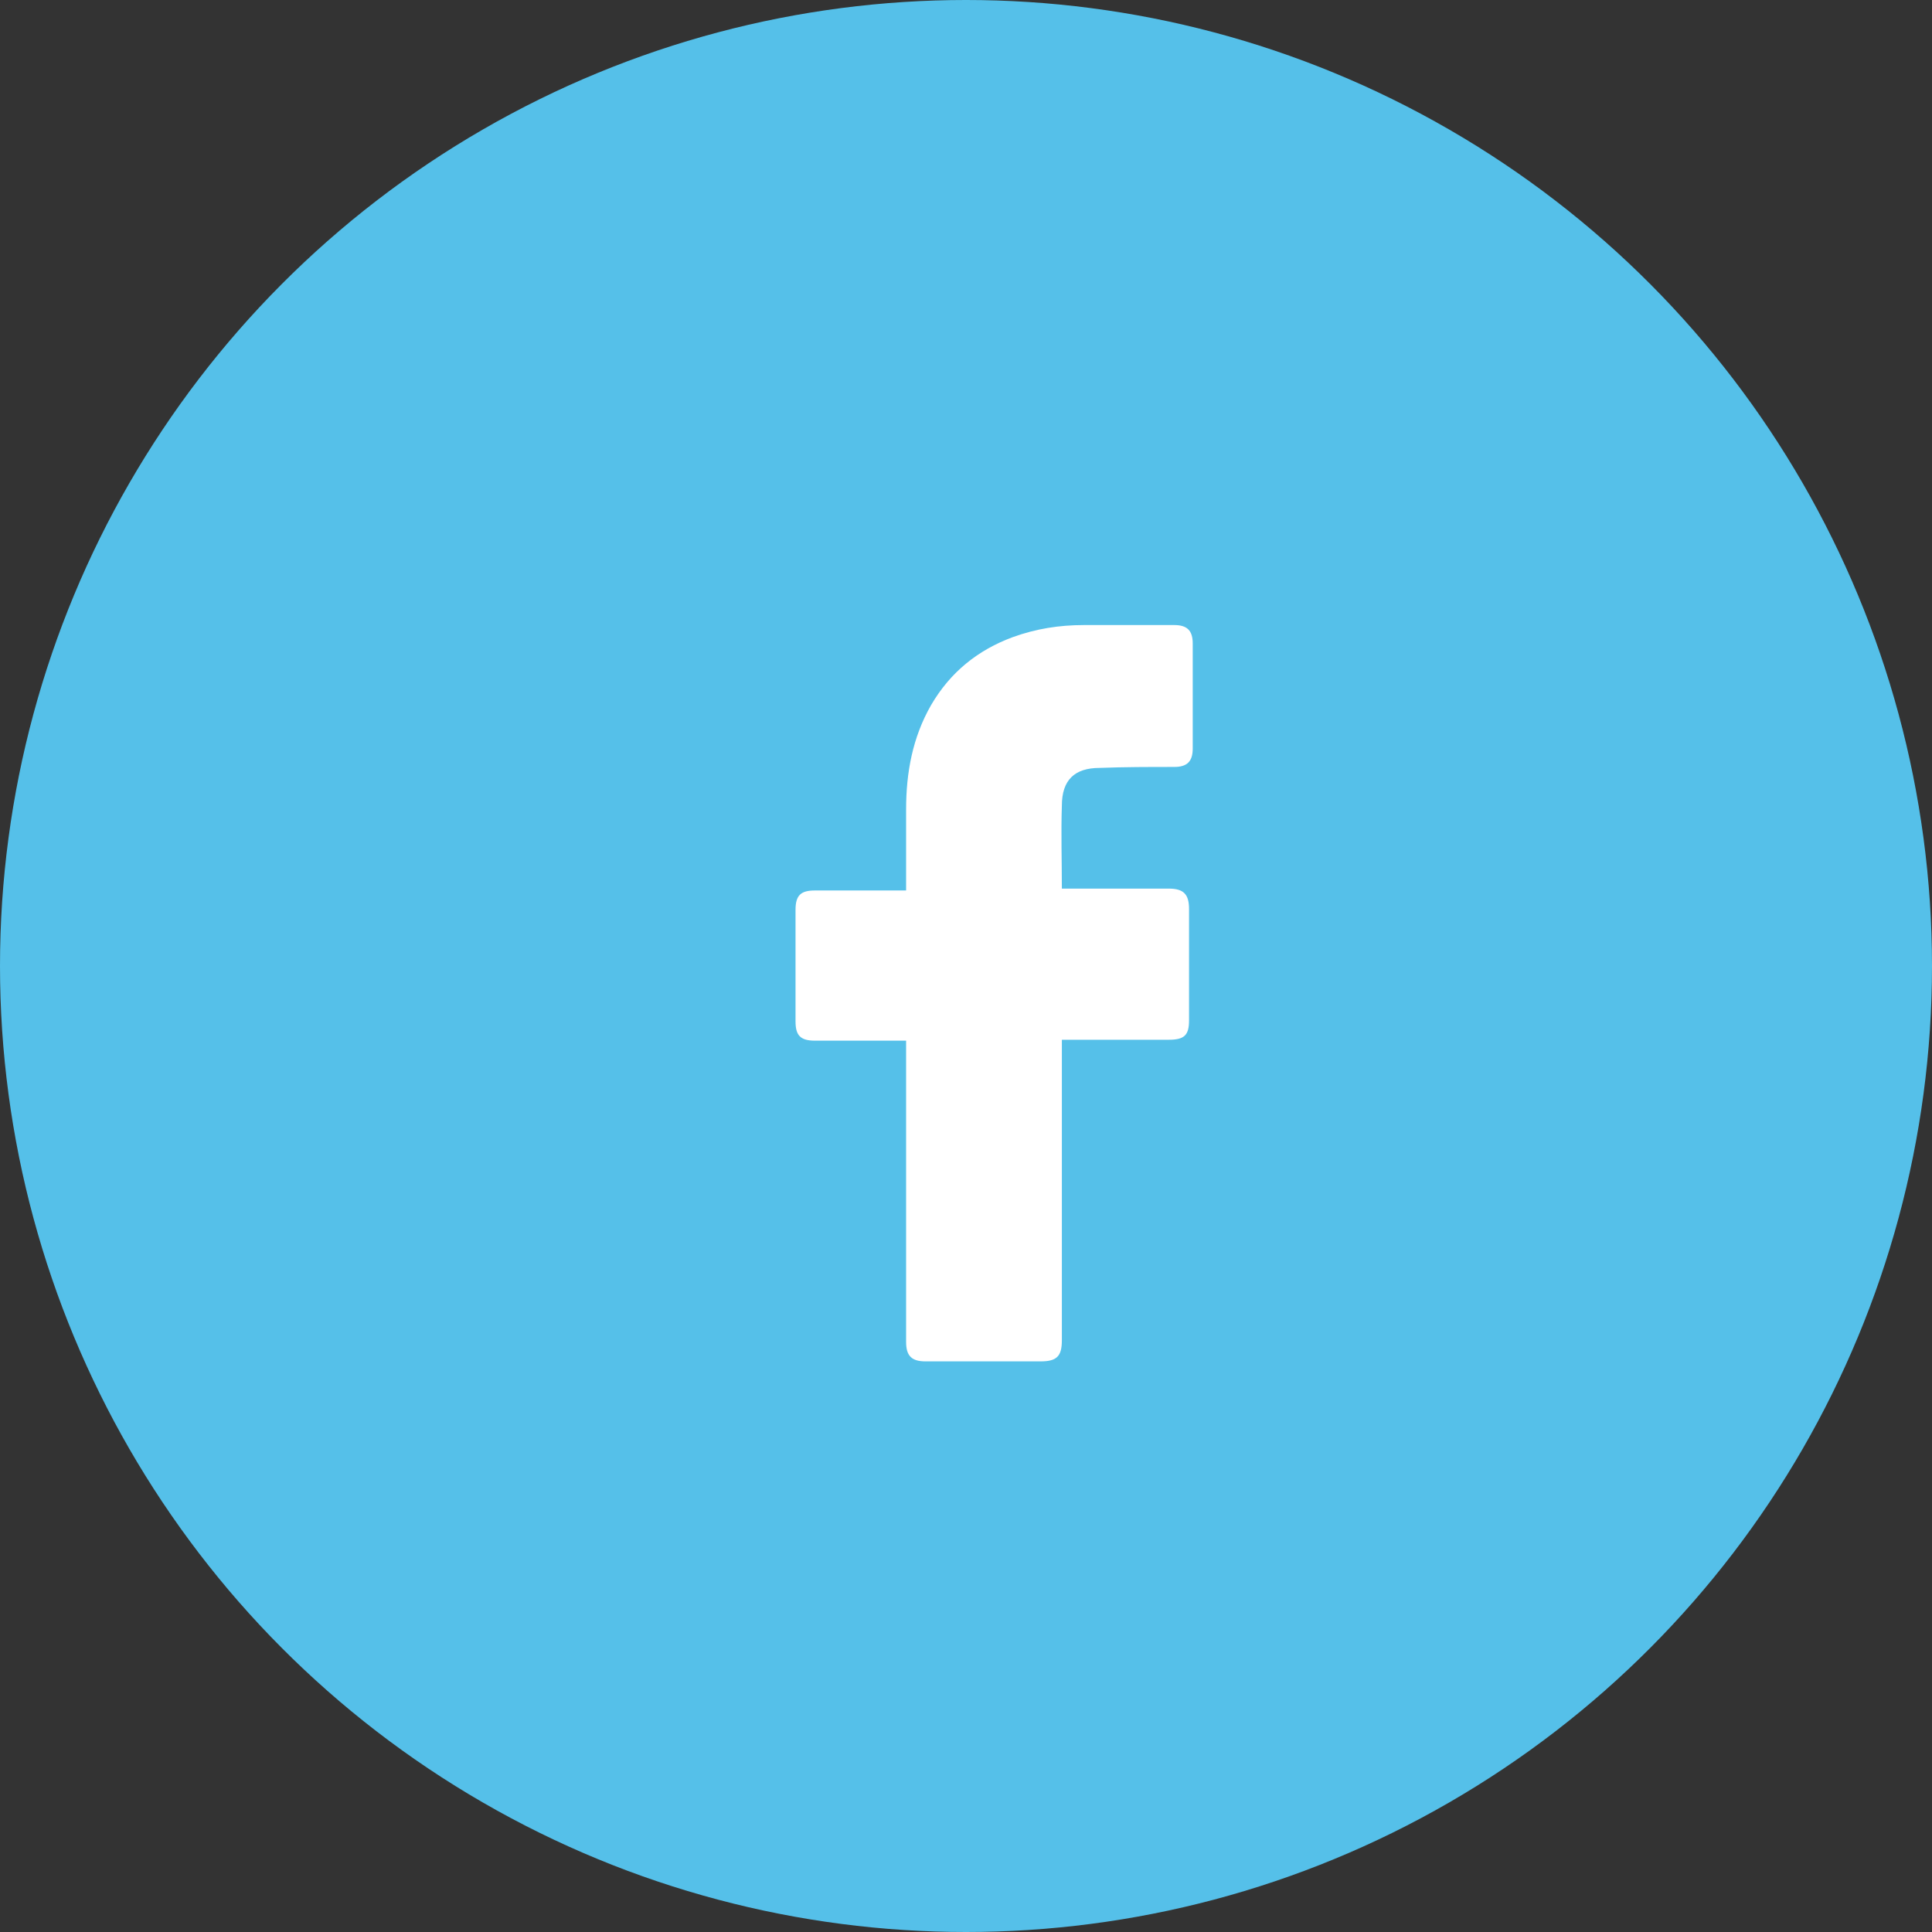
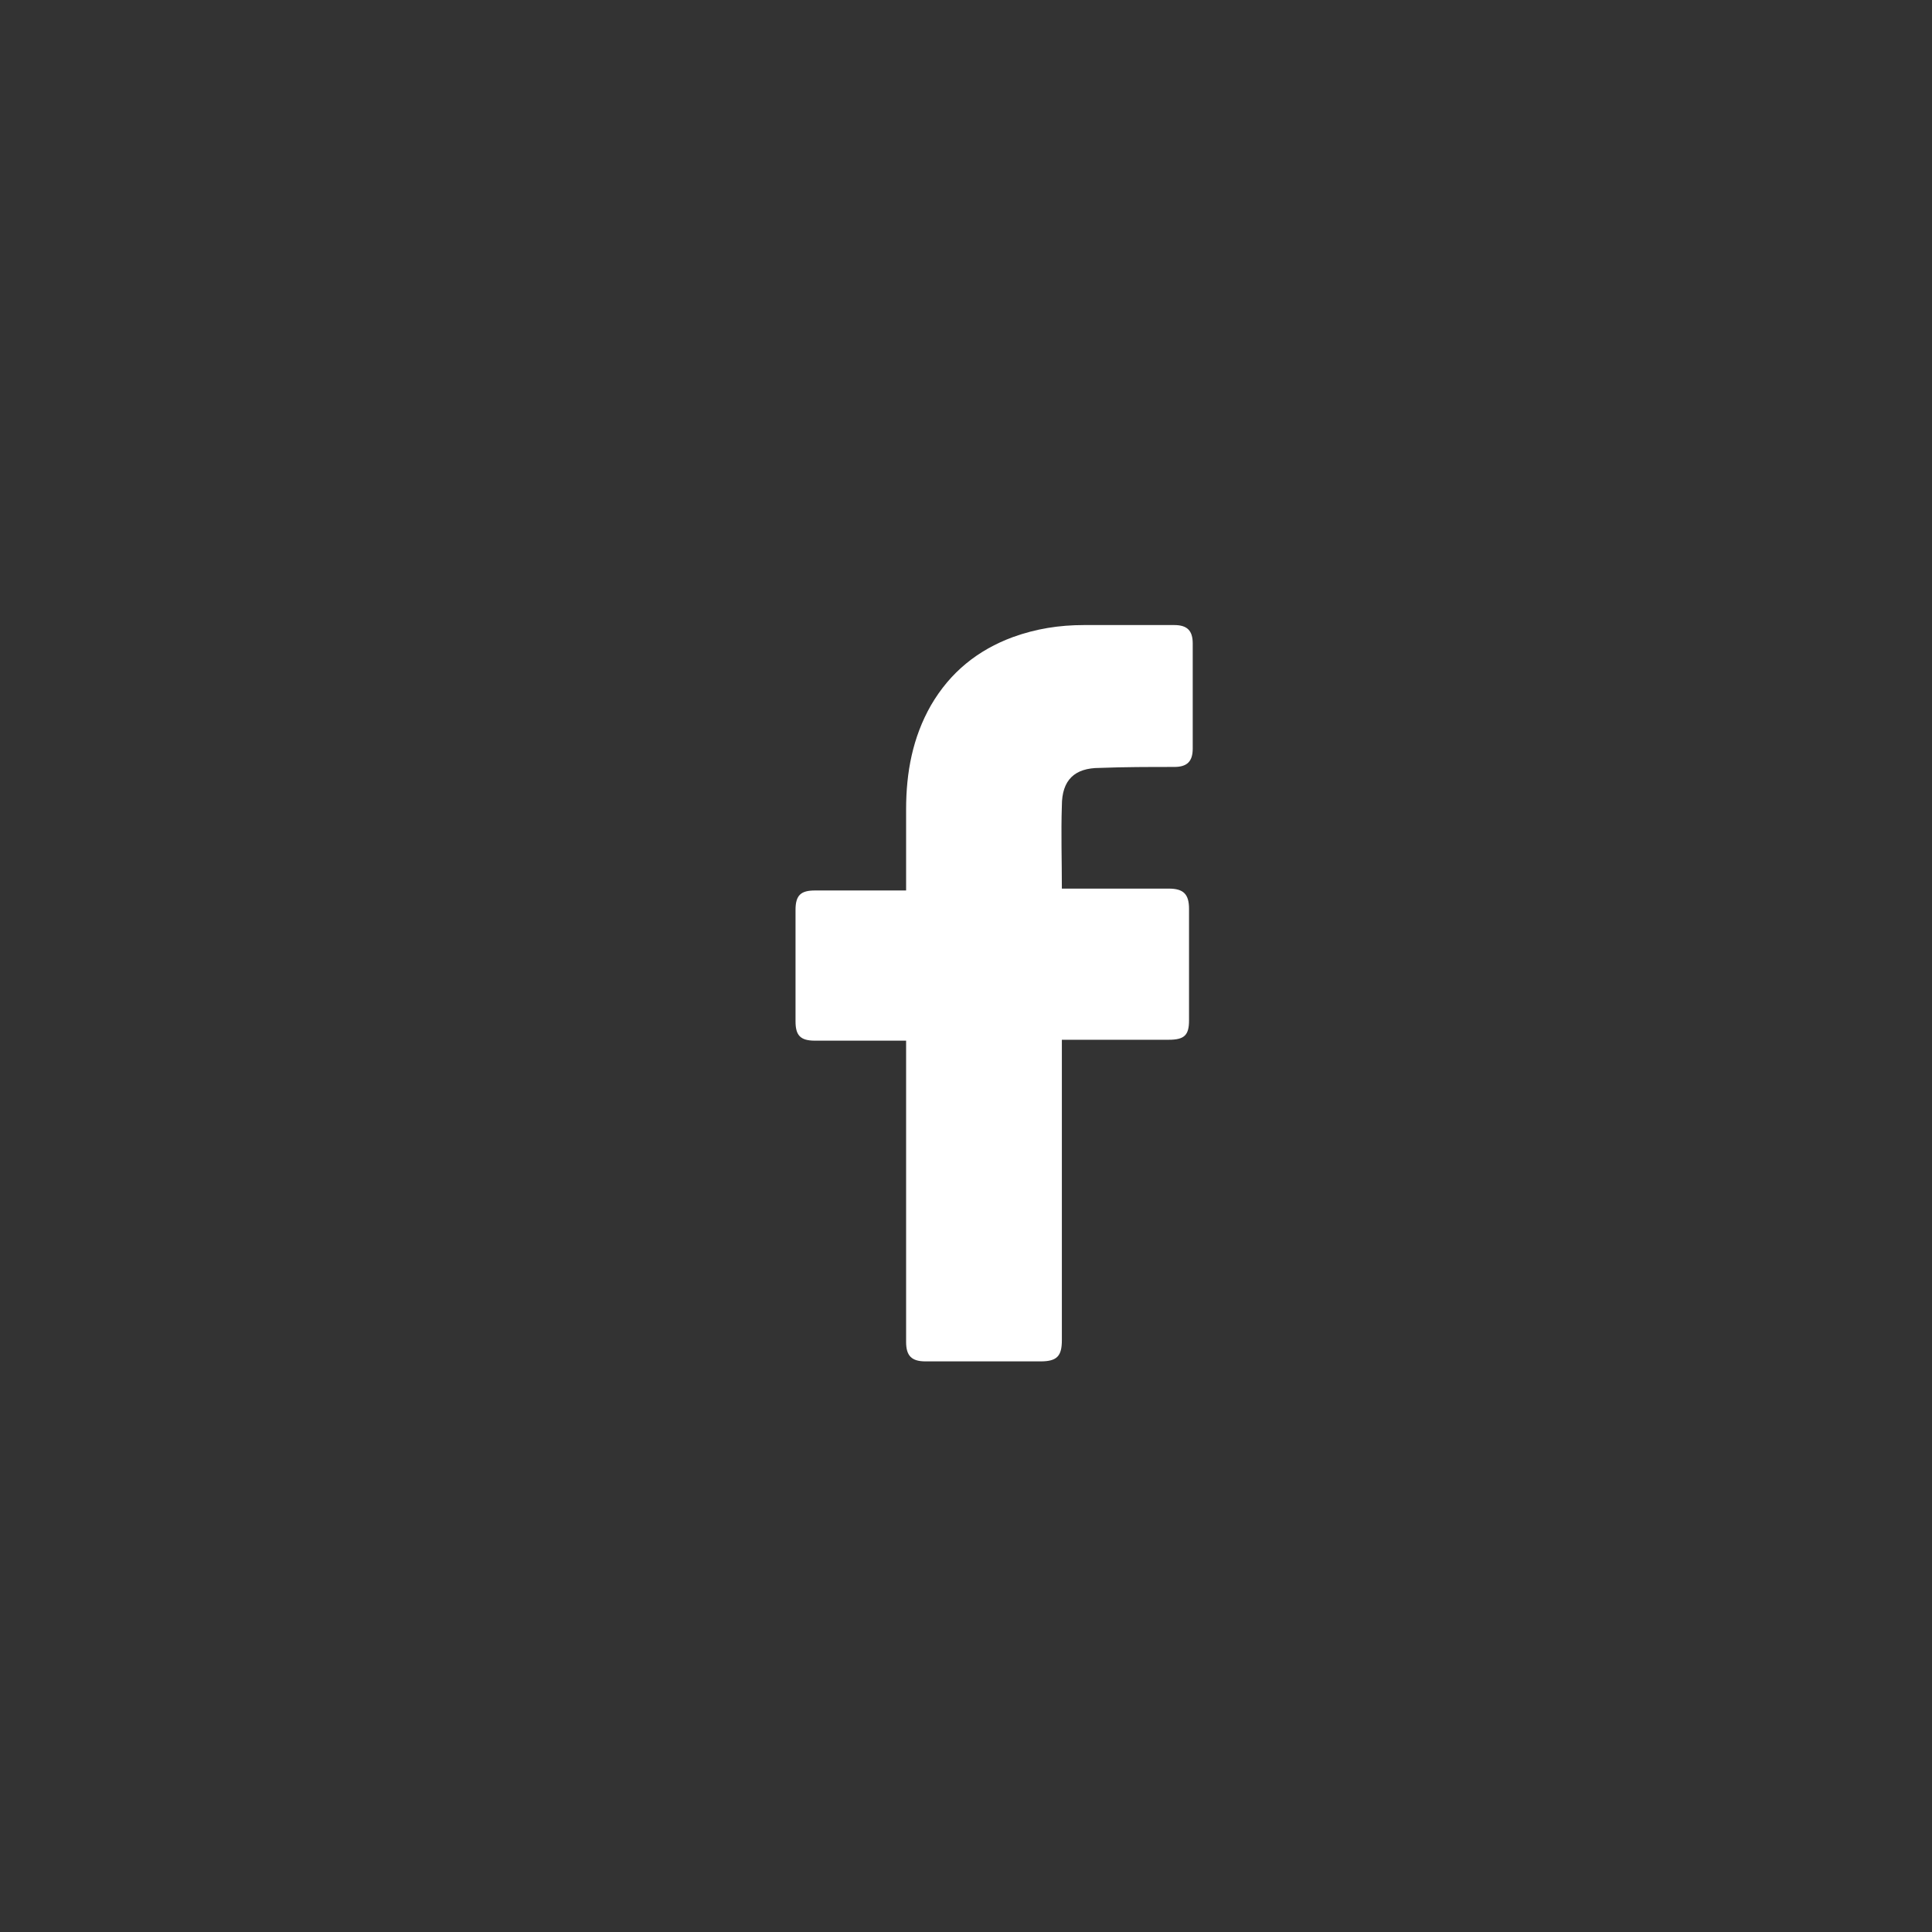
<svg xmlns="http://www.w3.org/2000/svg" width="34px" height="34px" viewBox="0 0 34 34" version="1.1">
  <rect x="0" y="0" width="34" height="34" fill="#333333" stroke="none" />
  <title>Group 27</title>
  <g id="Page-1" stroke="none" stroke-width="1" fill="none" fill-rule="evenodd">
    <g id="BioSafe-Home" transform="translate(-238, -3696)">
      <g id="Group-27" transform="translate(238, 3696)">
-         <circle id="Oval" fill="#55C0E9" cx="17" cy="17" r="17" />
        <g id="facebook" transform="translate(14, 11)" fill="#FFFFFF" fill-rule="nonzero">
          <path d="M1.946,7.314 C1.897,7.314 0.827,7.314 0.341,7.314 C0.081,7.314 0,7.217 0,6.973 C0,6.325 0,5.66 0,5.011 C0,4.752 0.097,4.671 0.341,4.671 L1.946,4.671 C1.946,4.622 1.946,3.681 1.946,3.243 C1.946,2.595 2.06,1.978 2.384,1.411 C2.724,0.827 3.211,0.438 3.827,0.211 C4.233,0.065 4.638,0 5.076,0 L6.665,0 C6.892,0 6.99,0.097 6.99,0.324 L6.99,2.173 C6.99,2.4 6.892,2.497 6.665,2.497 C6.227,2.497 5.79,2.497 5.352,2.514 C4.914,2.514 4.687,2.724 4.687,3.179 C4.671,3.665 4.687,4.135 4.687,4.638 L6.568,4.638 C6.827,4.638 6.925,4.735 6.925,4.995 L6.925,6.957 C6.925,7.217 6.844,7.298 6.568,7.298 C5.984,7.298 4.735,7.298 4.687,7.298 L4.687,12.585 C4.687,12.86 4.606,12.958 4.314,12.958 C3.633,12.958 2.968,12.958 2.287,12.958 C2.043,12.958 1.946,12.86 1.946,12.617 C1.946,10.914 1.946,7.363 1.946,7.314 Z" id="Icon_11_" />
        </g>
      </g>
    </g>
  </g>
</svg>